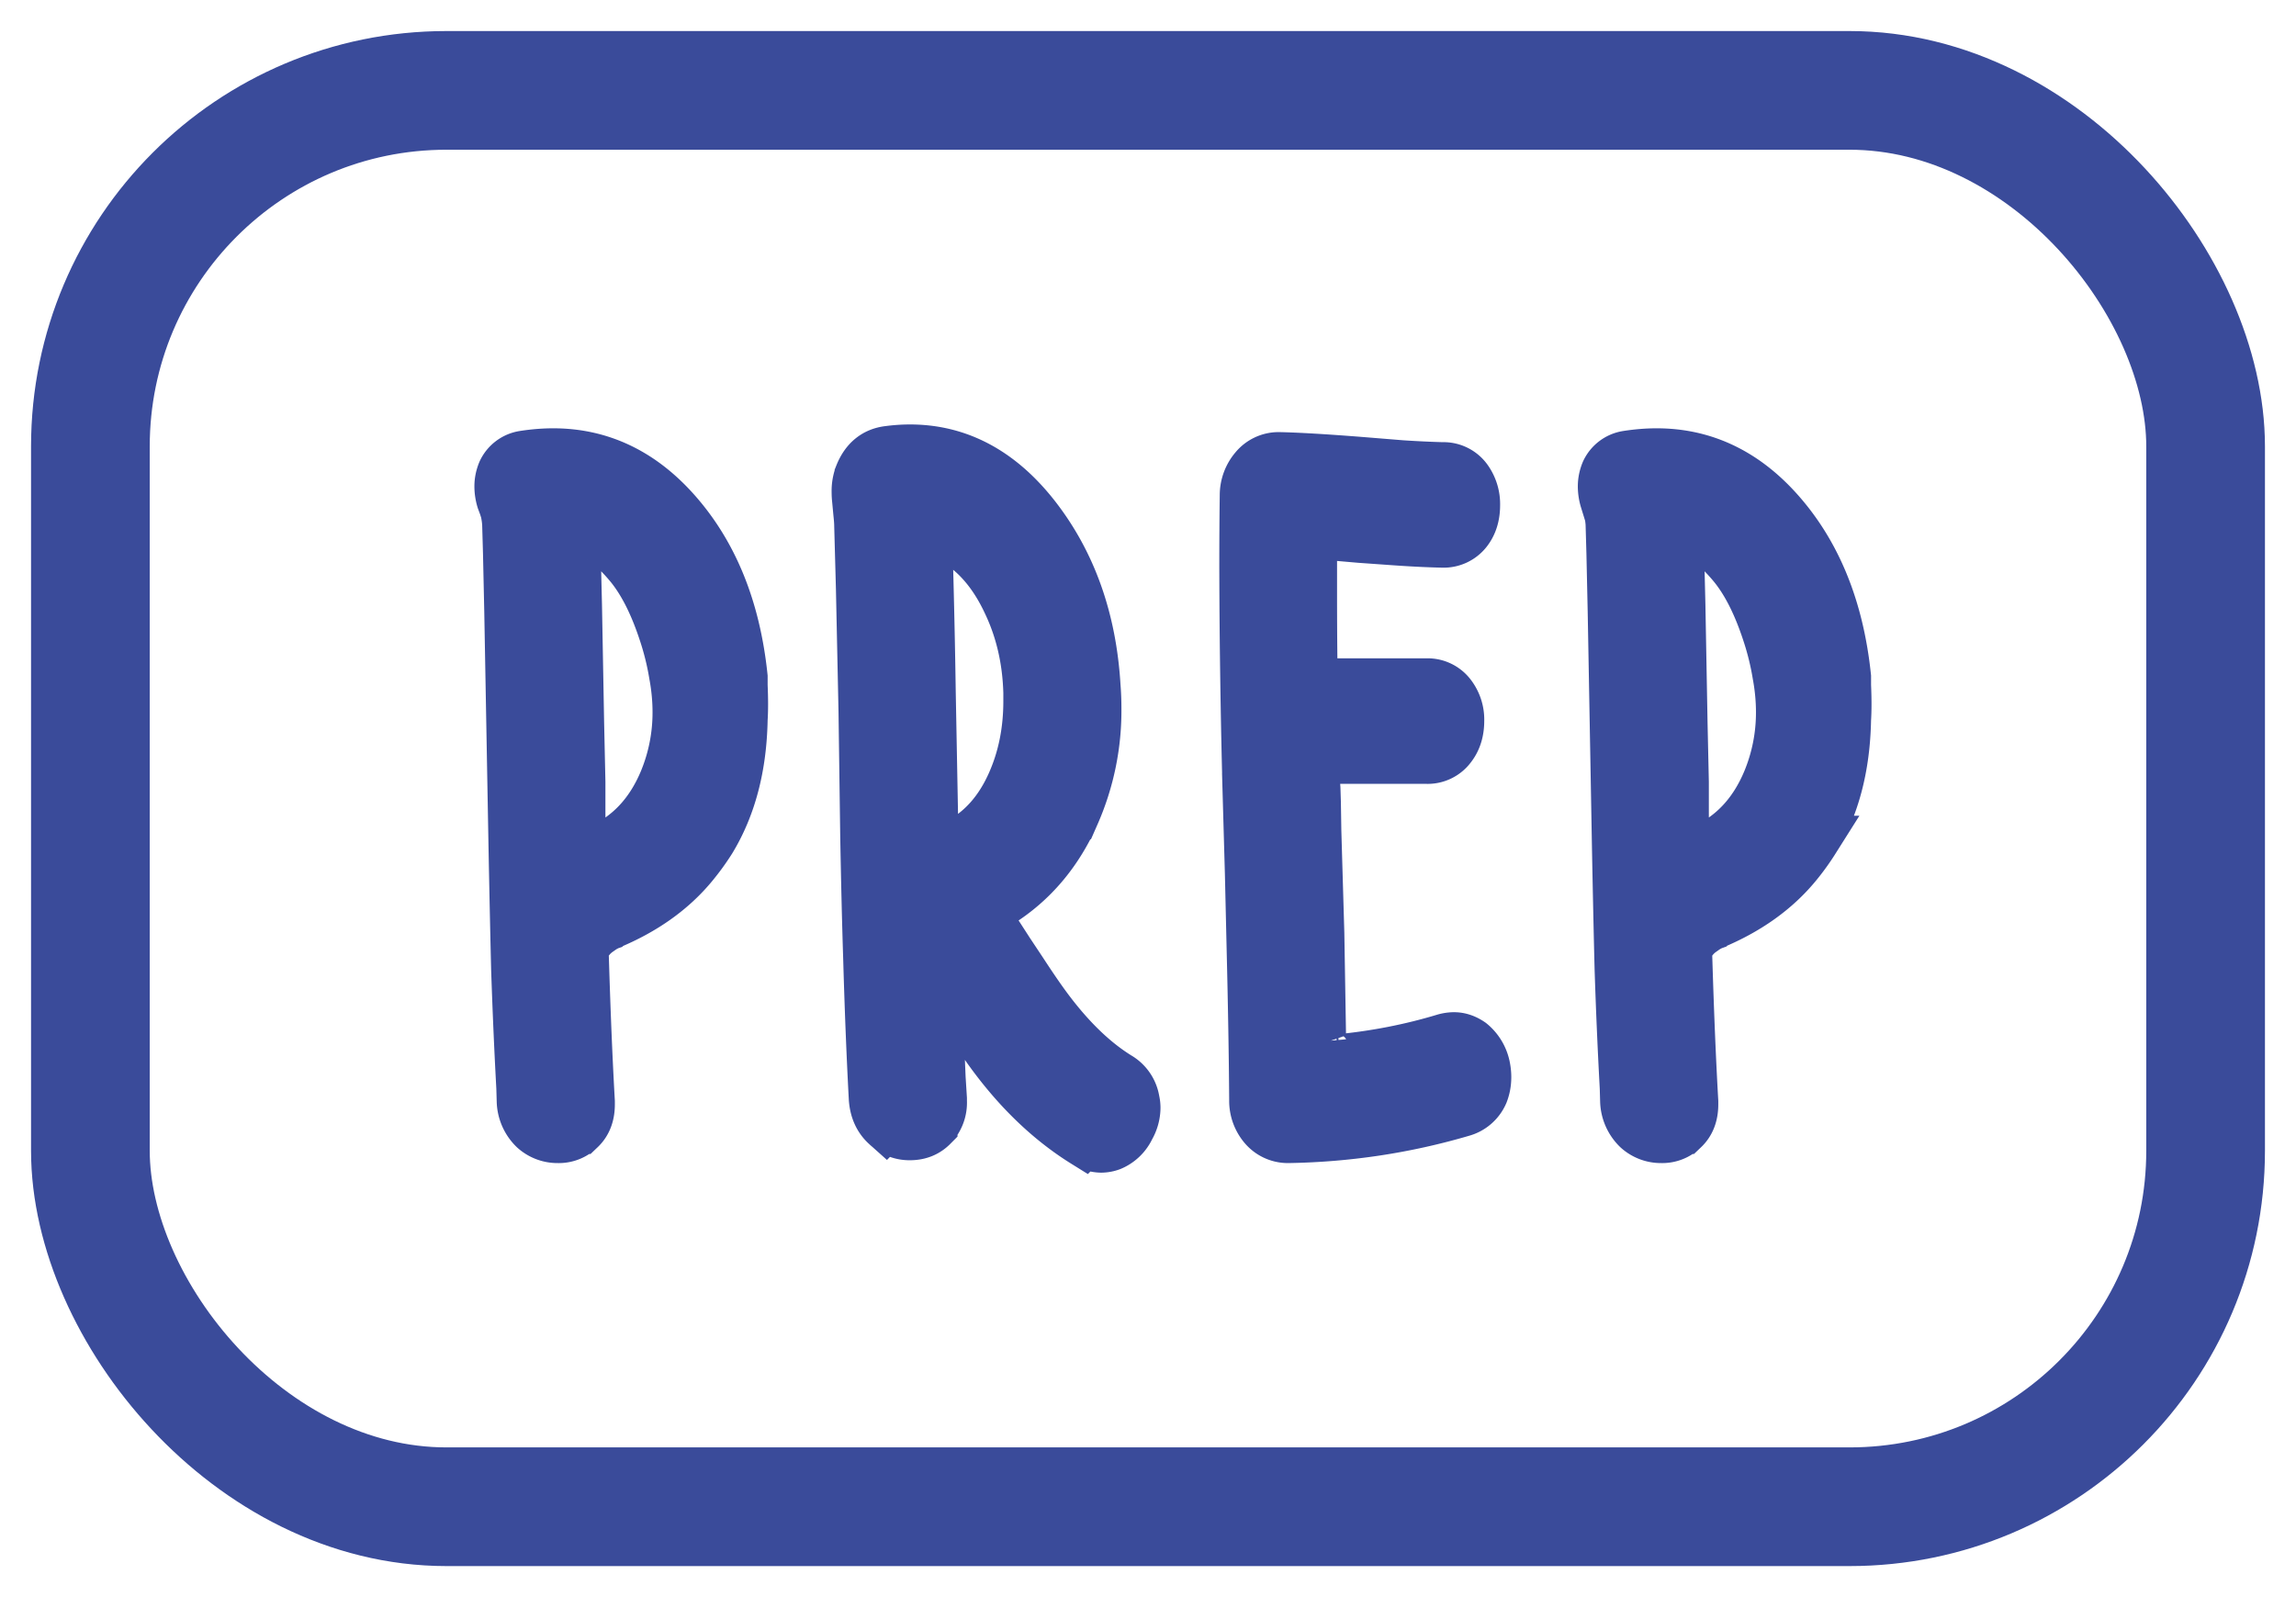
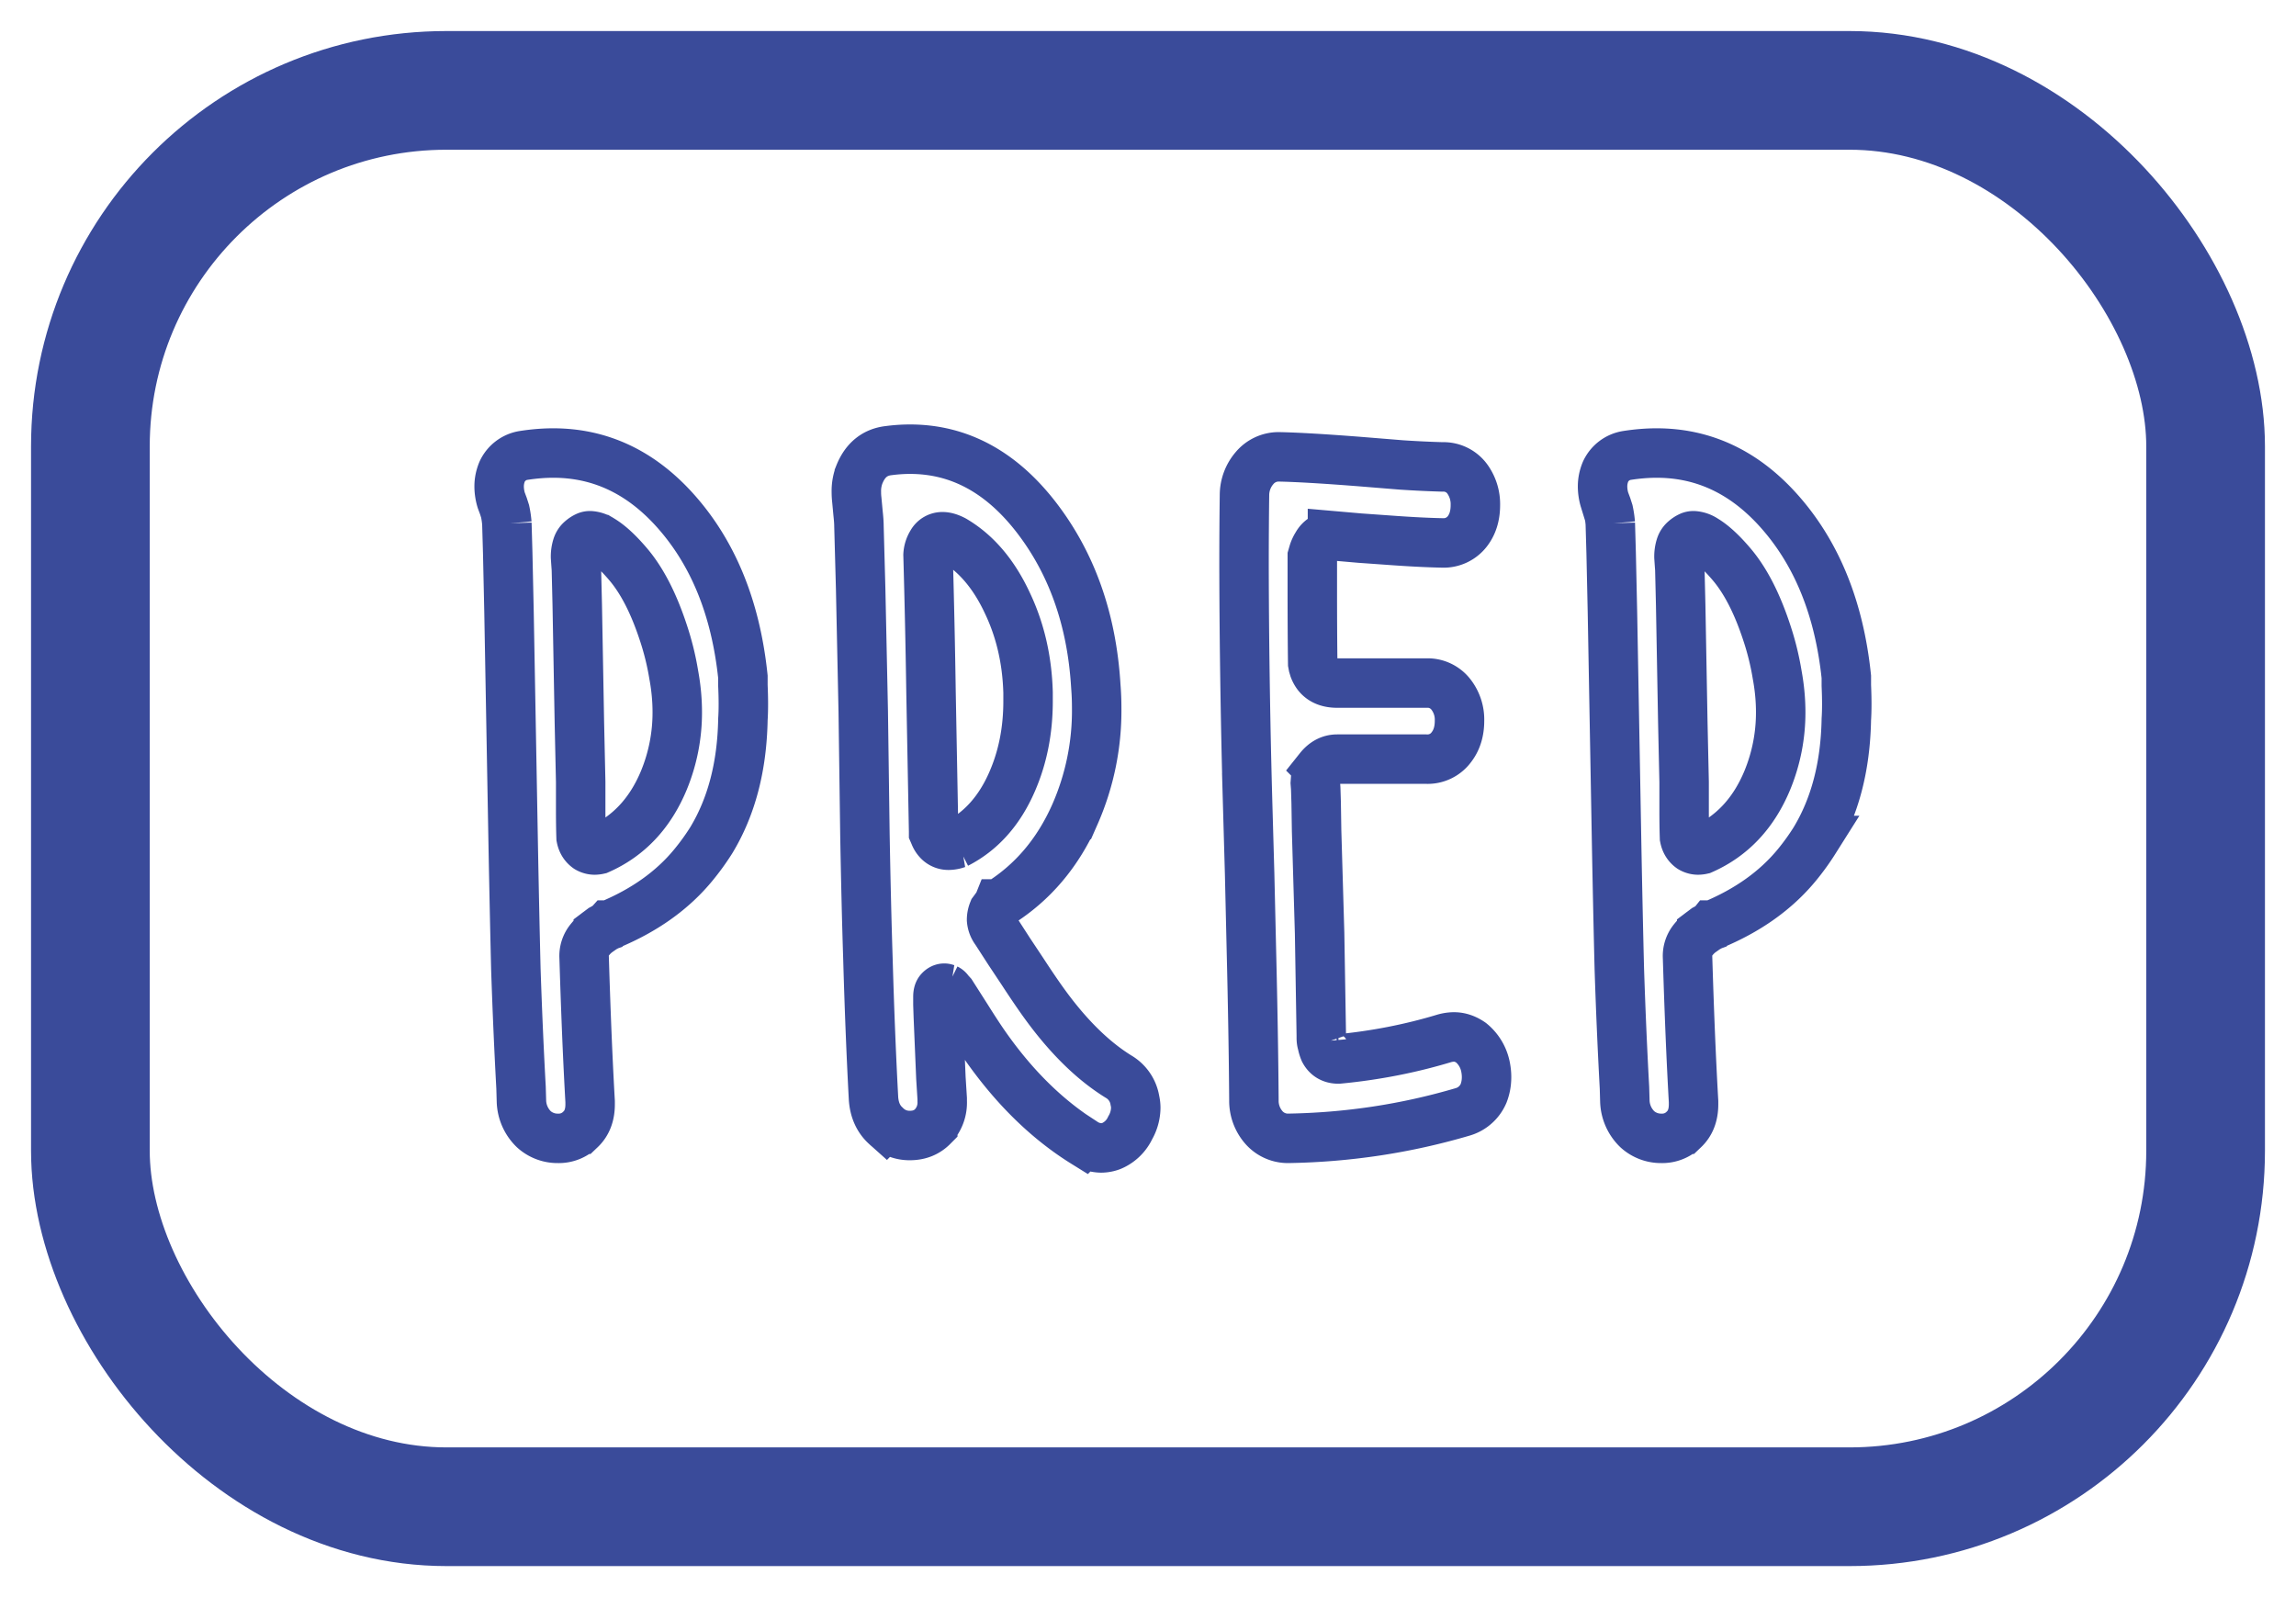
<svg xmlns="http://www.w3.org/2000/svg" width="46" height="32" fill="none">
  <rect width="42.378" height="28.378" x="1.811" y="1.811" stroke="#3A4B9A" stroke-width="2.378" rx="7.133" />
  <mask id="a" width="29" height="16" x="9" y="8" fill="#000" maskUnits="userSpaceOnUse">
    <path fill="#fff" d="M9 8h29v16H9z" />
-     <path d="M11.565 10.936a.683.683 0 0 0-.034.23l.008.115.009.124.017.71.043 2.366.026 1.188v.556c0 .224.003.409.008.556.018.09.06.16.13.21a.281.281 0 0 0 .137.04.394.394 0 0 0 .086-.01c.596-.262 1.032-.726 1.307-1.39a3.56 3.56 0 0 0 .267-1.36c0-.243-.023-.493-.07-.748a5.472 5.472 0 0 0-.214-.862c-.19-.575-.421-1.026-.697-1.352-.2-.236-.38-.402-.541-.498a.457.457 0 0 0-.224-.077.172.172 0 0 0-.06.01.437.437 0 0 0-.12.077.272.272 0 0 0-.078.115Zm-1.41-.45a1.866 1.866 0 0 0-.035-.24l-.034-.106-.043-.115A.967.967 0 0 1 10 9.747c0-.102.02-.2.06-.297a.57.57 0 0 1 .43-.325c.207-.032.404-.048.594-.048.94 0 1.754.383 2.442 1.15.762.85 1.215 1.96 1.358 3.334v.173c.006.134.009.258.009.373 0 .116-.003.218-.009.307-.017.946-.229 1.754-.636 2.425a4.827 4.827 0 0 1-.353.488c-.418.511-.983.914-1.694 1.208h-.008l-.009.01-.026.009-.025.019-.07.038-.077.058a.797.797 0 0 0-.163.153.514.514 0 0 0-.12.364c.034 1.118.074 2.08.12 2.884v.058c0 .21-.063.377-.19.498a.615.615 0 0 1-.455.182.705.705 0 0 1-.482-.182.817.817 0 0 1-.249-.556l-.008-.277c-.04-.729-.075-1.52-.104-2.377-.017-.703-.034-1.498-.051-2.386l-.086-4.762-.026-1.189-.017-.594ZM19.17 16.905a.515.515 0 0 1-.164.03.277.277 0 0 1-.215-.096.368.368 0 0 1-.069-.115l-.017-.039v-.029l-.052-2.769a202.596 202.596 0 0 0-.06-2.779v.02a.501.501 0 0 1 .077-.25.24.24 0 0 1 .215-.124c.063 0 .138.022.224.067.447.262.805.683 1.075 1.265.258.543.395 1.14.413 1.791v.173c0 .588-.107 1.124-.319 1.61-.252.581-.622.996-1.109 1.245Zm3.241 4.667c-.476-.294-.934-.731-1.376-1.313-.155-.204-.338-.47-.55-.795l-.267-.402-.266-.412a.423.423 0 0 1-.086-.22c0-.058.011-.116.034-.173l.043-.058.034-.048.018-.019.008-.02h.009l.008-.009c.665-.415 1.17-1.009 1.514-1.782a5.16 5.16 0 0 0 .438-2.137c0-.14-.005-.284-.017-.431-.08-1.342-.484-2.479-1.212-3.412C20.043 9.447 19.206 9 18.232 9c-.143 0-.287.01-.43.029-.275.032-.47.191-.585.479a.92.92 0 0 0-.06.354c0 .052.003.103.009.154l.025.268c.012.109.018.195.018.259l.034 1.246.052 2.462.034 2.482c.017.945.037 1.773.06 2.482.029 1.01.066 1.942.112 2.798.017.23.1.412.25.546a.666.666 0 0 0 .48.192c.184 0 .336-.06.457-.182a.692.692 0 0 0 .189-.508v-.048l-.026-.412-.052-1.236-.008-.24v-.153c0-.058.011-.1.034-.125.029-.032.06-.048.095-.048.011 0 .025.004.043.01a.119.119 0 0 1 .051.048l.052.057.318.499c.12.191.226.354.318.488.596.863 1.27 1.527 2.021 1.994a.64.64 0 0 0 .335.105.59.59 0 0 0 .207-.038.728.728 0 0 0 .378-.364.822.822 0 0 0 .112-.403.657.657 0 0 0-.017-.144.678.678 0 0 0-.327-.479ZM25.802 22.808a.64.64 0 0 1-.482-.22.81.81 0 0 1-.198-.546c-.006-.87-.023-1.878-.051-3.028l-.035-1.514-.043-1.514a184.244 184.244 0 0 1-.069-4.61c0-.53.003-1.015.009-1.456a.832.832 0 0 1 .198-.537.63.63 0 0 1 .481-.23c.367.007.915.039 1.643.096l.825.067c.304.02.576.032.817.039a.59.59 0 0 1 .499.24.86.86 0 0 1 .163.526c0 .211-.054.387-.163.527a.599.599 0 0 1-.499.23c-.304-.006-.67-.025-1.1-.057l-.55-.039-.551-.048a.347.347 0 0 0-.31.182.651.651 0 0 0-.069.144l-.025.086v.72c0 .466.002.941.008 1.427l.009.048.017.057c.017.045.04.087.069.125.086.109.218.163.395.163h1.789a.59.59 0 0 1 .499.24.82.82 0 0 1 .163.517c0 .21-.054.386-.163.527a.59.59 0 0 1-.499.24H26.79c-.137 0-.258.063-.36.191a.332.332 0 0 0-.07.182l-.008.106.008.105.009.287.009.566.06 2.05.034 2.051v.048c0 .045.006.083.017.115a.684.684 0 0 0 .043.144c.058.108.152.163.284.163.734-.07 1.44-.208 2.116-.412a.735.735 0 0 1 .197-.03c.12 0 .235.04.344.116a.831.831 0 0 1 .284.46c.017.076.026.153.026.23 0 .115-.02.223-.06.326a.653.653 0 0 1-.43.373c-1.13.332-2.293.508-3.491.527ZM33.672 10.936a.683.683 0 0 0-.034.23l.008.115.009.124.017.71.043 2.366.026 1.188v.556c0 .224.003.409.008.556.018.09.06.16.13.21a.281.281 0 0 0 .137.04.394.394 0 0 0 .086-.01c.596-.262 1.032-.726 1.307-1.39a3.56 3.56 0 0 0 .267-1.36c0-.243-.023-.493-.07-.748a5.472 5.472 0 0 0-.214-.862c-.19-.575-.421-1.026-.697-1.352-.2-.236-.38-.402-.541-.498a.457.457 0 0 0-.224-.077.172.172 0 0 0-.06.01.437.437 0 0 0-.12.077.272.272 0 0 0-.078.115Zm-1.41-.45a1.866 1.866 0 0 0-.035-.24l-.034-.106-.043-.115a.967.967 0 0 1-.043-.278c0-.102.02-.2.06-.297a.57.57 0 0 1 .43-.325c.207-.032.404-.048.594-.048.94 0 1.754.383 2.442 1.15.762.85 1.215 1.96 1.358 3.334v.173c.006.134.009.258.009.373 0 .116-.003.218-.009.307-.017.946-.229 1.754-.636 2.425a4.827 4.827 0 0 1-.352.488c-.419.511-.984.914-1.694 1.208h-.01l-.008.01-.025.009-.026.019-.07.038-.077.058a.797.797 0 0 0-.163.153.514.514 0 0 0-.12.364c.034 1.118.074 2.08.12 2.884v.058c0 .21-.063.377-.19.498a.615.615 0 0 1-.455.182.705.705 0 0 1-.481-.182.817.817 0 0 1-.25-.556l-.008-.277c-.04-.729-.075-1.52-.103-2.377-.018-.703-.035-1.498-.052-2.386l-.086-4.762-.026-1.189-.017-.594Z" />
+     <path d="M11.565 10.936a.683.683 0 0 0-.034.23l.008.115.009.124.017.71.043 2.366.026 1.188v.556c0 .224.003.409.008.556.018.09.06.16.13.21a.281.281 0 0 0 .137.04.394.394 0 0 0 .086-.01c.596-.262 1.032-.726 1.307-1.39a3.56 3.56 0 0 0 .267-1.36c0-.243-.023-.493-.07-.748a5.472 5.472 0 0 0-.214-.862c-.19-.575-.421-1.026-.697-1.352-.2-.236-.38-.402-.541-.498a.457.457 0 0 0-.224-.077.172.172 0 0 0-.06.01.437.437 0 0 0-.12.077.272.272 0 0 0-.078.115Zm-1.41-.45a1.866 1.866 0 0 0-.035-.24l-.034-.106-.043-.115A.967.967 0 0 1 10 9.747c0-.102.02-.2.06-.297a.57.57 0 0 1 .43-.325c.207-.032.404-.048.594-.048.94 0 1.754.383 2.442 1.15.762.85 1.215 1.96 1.358 3.334v.173c.006.134.009.258.009.373 0 .116-.003.218-.009.307-.017.946-.229 1.754-.636 2.425a4.827 4.827 0 0 1-.353.488c-.418.511-.983.914-1.694 1.208h-.008l-.009.01-.026.009-.025.019-.07.038-.077.058a.797.797 0 0 0-.163.153.514.514 0 0 0-.12.364c.034 1.118.074 2.08.12 2.884v.058c0 .21-.063.377-.19.498a.615.615 0 0 1-.455.182.705.705 0 0 1-.482-.182.817.817 0 0 1-.249-.556l-.008-.277c-.04-.729-.075-1.52-.104-2.377-.017-.703-.034-1.498-.051-2.386l-.086-4.762-.026-1.189-.017-.594ZM19.17 16.905a.515.515 0 0 1-.164.03.277.277 0 0 1-.215-.096.368.368 0 0 1-.069-.115l-.017-.039v-.029l-.052-2.769a202.596 202.596 0 0 0-.06-2.779v.02a.501.501 0 0 1 .077-.25.24.24 0 0 1 .215-.124c.063 0 .138.022.224.067.447.262.805.683 1.075 1.265.258.543.395 1.14.413 1.791v.173c0 .588-.107 1.124-.319 1.61-.252.581-.622.996-1.109 1.245Zm3.241 4.667c-.476-.294-.934-.731-1.376-1.313-.155-.204-.338-.47-.55-.795l-.267-.402-.266-.412a.423.423 0 0 1-.086-.22c0-.058.011-.116.034-.173l.043-.058.034-.048.018-.019.008-.02h.009l.008-.009c.665-.415 1.17-1.009 1.514-1.782a5.16 5.16 0 0 0 .438-2.137c0-.14-.005-.284-.017-.431-.08-1.342-.484-2.479-1.212-3.412C20.043 9.447 19.206 9 18.232 9c-.143 0-.287.01-.43.029-.275.032-.47.191-.585.479a.92.92 0 0 0-.06.354c0 .052.003.103.009.154l.025.268c.012.109.018.195.018.259l.034 1.246.052 2.462.034 2.482c.017.945.037 1.773.06 2.482.029 1.01.066 1.942.112 2.798.017.23.1.412.25.546a.666.666 0 0 0 .48.192c.184 0 .336-.06.457-.182a.692.692 0 0 0 .189-.508v-.048l-.026-.412-.052-1.236-.008-.24v-.153c0-.058.011-.1.034-.125.029-.032.06-.048.095-.048.011 0 .025.004.043.01a.119.119 0 0 1 .051.048l.052.057.318.499c.12.191.226.354.318.488.596.863 1.27 1.527 2.021 1.994a.64.64 0 0 0 .335.105.59.59 0 0 0 .207-.038.728.728 0 0 0 .378-.364.822.822 0 0 0 .112-.403.657.657 0 0 0-.017-.144.678.678 0 0 0-.327-.479ZM25.802 22.808a.64.64 0 0 1-.482-.22.81.81 0 0 1-.198-.546c-.006-.87-.023-1.878-.051-3.028l-.035-1.514-.043-1.514a184.244 184.244 0 0 1-.069-4.61c0-.53.003-1.015.009-1.456a.832.832 0 0 1 .198-.537.63.63 0 0 1 .481-.23c.367.007.915.039 1.643.096l.825.067c.304.02.576.032.817.039a.59.59 0 0 1 .499.24.86.86 0 0 1 .163.526c0 .211-.054.387-.163.527a.599.599 0 0 1-.499.23c-.304-.006-.67-.025-1.1-.057l-.55-.039-.551-.048a.347.347 0 0 0-.31.182.651.651 0 0 0-.069.144l-.025.086v.72c0 .466.002.941.008 1.427l.009.048.017.057c.017.045.04.087.069.125.086.109.218.163.395.163h1.789a.59.59 0 0 1 .499.24.82.82 0 0 1 .163.517c0 .21-.054.386-.163.527a.59.59 0 0 1-.499.24c-.137 0-.258.063-.36.191a.332.332 0 0 0-.07.182l-.008.106.008.105.009.287.009.566.06 2.05.034 2.051v.048c0 .045.006.083.017.115a.684.684 0 0 0 .043.144c.058.108.152.163.284.163.734-.07 1.44-.208 2.116-.412a.735.735 0 0 1 .197-.03c.12 0 .235.04.344.116a.831.831 0 0 1 .284.46c.017.076.026.153.026.23 0 .115-.02.223-.06.326a.653.653 0 0 1-.43.373c-1.13.332-2.293.508-3.491.527ZM33.672 10.936a.683.683 0 0 0-.034.23l.008.115.009.124.017.71.043 2.366.026 1.188v.556c0 .224.003.409.008.556.018.09.06.16.13.21a.281.281 0 0 0 .137.04.394.394 0 0 0 .086-.01c.596-.262 1.032-.726 1.307-1.39a3.56 3.56 0 0 0 .267-1.36c0-.243-.023-.493-.07-.748a5.472 5.472 0 0 0-.214-.862c-.19-.575-.421-1.026-.697-1.352-.2-.236-.38-.402-.541-.498a.457.457 0 0 0-.224-.077.172.172 0 0 0-.06.01.437.437 0 0 0-.12.077.272.272 0 0 0-.078.115Zm-1.41-.45a1.866 1.866 0 0 0-.035-.24l-.034-.106-.043-.115a.967.967 0 0 1-.043-.278c0-.102.02-.2.06-.297a.57.57 0 0 1 .43-.325c.207-.032.404-.048.594-.048.94 0 1.754.383 2.442 1.15.762.85 1.215 1.96 1.358 3.334v.173c.006.134.009.258.009.373 0 .116-.003.218-.009.307-.017.946-.229 1.754-.636 2.425a4.827 4.827 0 0 1-.352.488c-.419.511-.984.914-1.694 1.208h-.01l-.008.01-.025.009-.026.019-.07.038-.077.058a.797.797 0 0 0-.163.153.514.514 0 0 0-.12.364c.034 1.118.074 2.08.12 2.884v.058c0 .21-.063.377-.19.498a.615.615 0 0 1-.455.182.705.705 0 0 1-.481-.182.817.817 0 0 1-.25-.556l-.008-.277c-.04-.729-.075-1.52-.103-2.377-.018-.703-.035-1.498-.052-2.386l-.086-4.762-.026-1.189-.017-.594Z" />
  </mask>
-   <path fill="#3A4B9A" d="M11.565 10.936a.683.683 0 0 0-.034.23l.008.115.009.124.017.71.043 2.366.026 1.188v.556c0 .224.003.409.008.556.018.09.06.16.13.21a.281.281 0 0 0 .137.04.394.394 0 0 0 .086-.01c.596-.262 1.032-.726 1.307-1.39a3.56 3.56 0 0 0 .267-1.36c0-.243-.023-.493-.07-.748a5.472 5.472 0 0 0-.214-.862c-.19-.575-.421-1.026-.697-1.352-.2-.236-.38-.402-.541-.498a.457.457 0 0 0-.224-.077.172.172 0 0 0-.06.01.437.437 0 0 0-.12.077.272.272 0 0 0-.078.115Zm-1.41-.45a1.866 1.866 0 0 0-.035-.24l-.034-.106-.043-.115A.967.967 0 0 1 10 9.747c0-.102.02-.2.06-.297a.57.57 0 0 1 .43-.325c.207-.032.404-.048.594-.048.94 0 1.754.383 2.442 1.15.762.85 1.215 1.96 1.358 3.334v.173c.006.134.009.258.009.373 0 .116-.003.218-.009.307-.017.946-.229 1.754-.636 2.425a4.827 4.827 0 0 1-.353.488c-.418.511-.983.914-1.694 1.208h-.008l-.009.01-.026.009-.025.019-.07.038-.077.058a.797.797 0 0 0-.163.153.514.514 0 0 0-.12.364c.034 1.118.074 2.08.12 2.884v.058c0 .21-.063.377-.19.498a.615.615 0 0 1-.455.182.705.705 0 0 1-.482-.182.817.817 0 0 1-.249-.556l-.008-.277c-.04-.729-.075-1.52-.104-2.377-.017-.703-.034-1.498-.051-2.386l-.086-4.762-.026-1.189-.017-.594ZM19.17 16.905a.515.515 0 0 1-.164.03.277.277 0 0 1-.215-.096.368.368 0 0 1-.069-.115l-.017-.039v-.029l-.052-2.769a202.596 202.596 0 0 0-.06-2.779v.02a.501.501 0 0 1 .077-.25.24.24 0 0 1 .215-.124c.063 0 .138.022.224.067.447.262.805.683 1.075 1.265.258.543.395 1.14.413 1.791v.173c0 .588-.107 1.124-.319 1.61-.252.581-.622.996-1.109 1.245Zm3.241 4.667c-.476-.294-.934-.731-1.376-1.313-.155-.204-.338-.47-.55-.795l-.267-.402-.266-.412a.423.423 0 0 1-.086-.22c0-.058.011-.116.034-.173l.043-.058.034-.048.018-.019.008-.02h.009l.008-.009c.665-.415 1.17-1.009 1.514-1.782a5.16 5.16 0 0 0 .438-2.137c0-.14-.005-.284-.017-.431-.08-1.342-.484-2.479-1.212-3.412C20.043 9.447 19.206 9 18.232 9c-.143 0-.287.01-.43.029-.275.032-.47.191-.585.479a.92.92 0 0 0-.06.354c0 .052.003.103.009.154l.025.268c.012.109.018.195.018.259l.034 1.246.052 2.462.034 2.482c.017.945.037 1.773.06 2.482.029 1.01.066 1.942.112 2.798.017.23.1.412.25.546a.666.666 0 0 0 .48.192c.184 0 .336-.06.457-.182a.692.692 0 0 0 .189-.508v-.048l-.026-.412-.052-1.236-.008-.24v-.153c0-.058.011-.1.034-.125.029-.032.06-.048.095-.048.011 0 .025.004.043.01a.119.119 0 0 1 .051.048l.052.057.318.499c.12.191.226.354.318.488.596.863 1.27 1.527 2.021 1.994a.64.64 0 0 0 .335.105.59.59 0 0 0 .207-.038.728.728 0 0 0 .378-.364.822.822 0 0 0 .112-.403.657.657 0 0 0-.017-.144.678.678 0 0 0-.327-.479ZM25.802 22.808a.64.64 0 0 1-.482-.22.81.81 0 0 1-.198-.546c-.006-.87-.023-1.878-.051-3.028l-.035-1.514-.043-1.514a184.244 184.244 0 0 1-.069-4.61c0-.53.003-1.015.009-1.456a.832.832 0 0 1 .198-.537.63.63 0 0 1 .481-.23c.367.007.915.039 1.643.096l.825.067c.304.02.576.032.817.039a.59.59 0 0 1 .499.24.86.86 0 0 1 .163.526c0 .211-.054.387-.163.527a.599.599 0 0 1-.499.23c-.304-.006-.67-.025-1.1-.057l-.55-.039-.551-.048a.347.347 0 0 0-.31.182.651.651 0 0 0-.069.144l-.025.086v.72c0 .466.002.941.008 1.427l.009.048.017.057c.017.045.04.087.069.125.086.109.218.163.395.163h1.789a.59.59 0 0 1 .499.24.82.82 0 0 1 .163.517c0 .21-.054.386-.163.527a.59.59 0 0 1-.499.24H26.79c-.137 0-.258.063-.36.191a.332.332 0 0 0-.07.182l-.008.106.008.105.009.287.009.566.06 2.05.034 2.051v.048c0 .045.006.083.017.115a.684.684 0 0 0 .043.144c.058.108.152.163.284.163.734-.07 1.44-.208 2.116-.412a.735.735 0 0 1 .197-.03c.12 0 .235.04.344.116a.831.831 0 0 1 .284.46c.017.076.026.153.026.23 0 .115-.02.223-.06.326a.653.653 0 0 1-.43.373c-1.13.332-2.293.508-3.491.527ZM33.672 10.936a.683.683 0 0 0-.034.23l.008.115.009.124.017.71.043 2.366.026 1.188v.556c0 .224.003.409.008.556.018.09.06.16.13.21a.281.281 0 0 0 .137.04.394.394 0 0 0 .086-.01c.596-.262 1.032-.726 1.307-1.39a3.56 3.56 0 0 0 .267-1.36c0-.243-.023-.493-.07-.748a5.472 5.472 0 0 0-.214-.862c-.19-.575-.421-1.026-.697-1.352-.2-.236-.38-.402-.541-.498a.457.457 0 0 0-.224-.077.172.172 0 0 0-.06.01.437.437 0 0 0-.12.077.272.272 0 0 0-.078.115Zm-1.41-.45a1.866 1.866 0 0 0-.035-.24l-.034-.106-.043-.115a.967.967 0 0 1-.043-.278c0-.102.02-.2.06-.297a.57.57 0 0 1 .43-.325c.207-.032.404-.048.594-.048.94 0 1.754.383 2.442 1.15.762.85 1.215 1.96 1.358 3.334v.173c.006.134.009.258.009.373 0 .116-.003.218-.009.307-.017.946-.229 1.754-.636 2.425a4.827 4.827 0 0 1-.352.488c-.419.511-.984.914-1.694 1.208h-.01l-.008.01-.025.009-.026.019-.07.038-.077.058a.797.797 0 0 0-.163.153.514.514 0 0 0-.12.364c.034 1.118.074 2.08.12 2.884v.058c0 .21-.063.377-.19.498a.615.615 0 0 1-.455.182.705.705 0 0 1-.481-.182.817.817 0 0 1-.25-.556l-.008-.277c-.04-.729-.075-1.52-.103-2.377-.018-.703-.035-1.498-.052-2.386l-.086-4.762-.026-1.189-.017-.594Z" />
  <path stroke="#3A4B9A" stroke-width=".991" d="M11.565 10.936a.683.683 0 0 0-.034.23l.008.115.009.124.017.71.043 2.366.026 1.188v.556c0 .224.003.409.008.556.018.09.06.16.13.21a.281.281 0 0 0 .137.04.394.394 0 0 0 .086-.01c.596-.262 1.032-.726 1.307-1.39a3.56 3.56 0 0 0 .267-1.36c0-.243-.023-.493-.07-.748a5.472 5.472 0 0 0-.214-.862c-.19-.575-.421-1.026-.697-1.352-.2-.236-.38-.402-.541-.498a.457.457 0 0 0-.224-.077.172.172 0 0 0-.06.01.437.437 0 0 0-.12.077.272.272 0 0 0-.078.115Zm-1.41-.45a1.866 1.866 0 0 0-.035-.24l-.034-.106-.043-.115A.967.967 0 0 1 10 9.747c0-.102.02-.2.06-.297a.57.57 0 0 1 .43-.325c.207-.032.404-.048.594-.048.94 0 1.754.383 2.442 1.15.762.85 1.215 1.96 1.358 3.334v.173c.006.134.009.258.009.373 0 .116-.003.218-.009.307-.017.946-.229 1.754-.636 2.425a4.827 4.827 0 0 1-.353.488c-.418.511-.983.914-1.694 1.208h-.008l-.009.01-.026.009-.025.019-.07.038-.077.058a.797.797 0 0 0-.163.153.514.514 0 0 0-.12.364c.034 1.118.074 2.08.12 2.884v.058c0 .21-.063.377-.19.498a.615.615 0 0 1-.455.182.705.705 0 0 1-.482-.182.817.817 0 0 1-.249-.556l-.008-.277c-.04-.729-.075-1.52-.104-2.377-.017-.703-.034-1.498-.051-2.386l-.086-4.762-.026-1.189-.017-.594ZM19.17 16.905a.515.515 0 0 1-.164.03.277.277 0 0 1-.215-.096.368.368 0 0 1-.069-.115l-.017-.039v-.029l-.052-2.769a202.596 202.596 0 0 0-.06-2.779v.02a.501.501 0 0 1 .077-.25.24.24 0 0 1 .215-.124c.063 0 .138.022.224.067.447.262.805.683 1.075 1.265.258.543.395 1.14.413 1.791v.173c0 .588-.107 1.124-.319 1.61-.252.581-.622.996-1.109 1.245Zm3.241 4.667c-.476-.294-.934-.731-1.376-1.313-.155-.204-.338-.47-.55-.795l-.267-.402-.266-.412a.423.423 0 0 1-.086-.22c0-.058.011-.116.034-.173l.043-.058.034-.048.018-.019.008-.02h.009l.008-.009c.665-.415 1.17-1.009 1.514-1.782a5.16 5.16 0 0 0 .438-2.137c0-.14-.005-.284-.017-.431-.08-1.342-.484-2.479-1.212-3.412C20.043 9.447 19.206 9 18.232 9c-.143 0-.287.01-.43.029-.275.032-.47.191-.585.479a.92.92 0 0 0-.06.354c0 .052.003.103.009.154l.025.268c.012.109.018.195.018.259l.034 1.246.052 2.462.034 2.482c.017.945.037 1.773.06 2.482.029 1.01.066 1.942.112 2.798.017.23.1.412.25.546a.666.666 0 0 0 .48.192c.184 0 .336-.06.457-.182a.692.692 0 0 0 .189-.508v-.048l-.026-.412-.052-1.236-.008-.24v-.153c0-.058.011-.1.034-.125.029-.032.06-.048.095-.048.011 0 .025.004.043.01a.119.119 0 0 1 .051.048l.052.057.318.499c.12.191.226.354.318.488.596.863 1.27 1.527 2.021 1.994a.64.64 0 0 0 .335.105.59.59 0 0 0 .207-.038.728.728 0 0 0 .378-.364.822.822 0 0 0 .112-.403.657.657 0 0 0-.017-.144.678.678 0 0 0-.327-.479ZM25.802 22.808a.64.64 0 0 1-.482-.22.81.81 0 0 1-.198-.546c-.006-.87-.023-1.878-.051-3.028l-.035-1.514-.043-1.514a184.244 184.244 0 0 1-.069-4.61c0-.53.003-1.015.009-1.456a.832.832 0 0 1 .198-.537.63.63 0 0 1 .481-.23c.367.007.915.039 1.643.096l.825.067c.304.02.576.032.817.039a.59.59 0 0 1 .499.24.86.86 0 0 1 .163.526c0 .211-.054.387-.163.527a.599.599 0 0 1-.499.23c-.304-.006-.67-.025-1.1-.057l-.55-.039-.551-.048a.347.347 0 0 0-.31.182.651.651 0 0 0-.069.144l-.025.086v.72c0 .466.002.941.008 1.427l.009.048.017.057c.017.045.04.087.069.125.086.109.218.163.395.163h1.789a.59.59 0 0 1 .499.24.82.82 0 0 1 .163.517c0 .21-.054.386-.163.527a.59.59 0 0 1-.499.24H26.79c-.137 0-.258.063-.36.191a.332.332 0 0 0-.07.182l-.008.106.008.105.009.287.009.566.06 2.05.034 2.051v.048c0 .045.006.083.017.115a.684.684 0 0 0 .043.144c.058.108.152.163.284.163.734-.07 1.44-.208 2.116-.412a.735.735 0 0 1 .197-.03c.12 0 .235.04.344.116a.831.831 0 0 1 .284.46c.017.076.026.153.026.23 0 .115-.02.223-.06.326a.653.653 0 0 1-.43.373c-1.13.332-2.293.508-3.491.527ZM33.672 10.936a.683.683 0 0 0-.034.23l.008.115.009.124.017.71.043 2.366.026 1.188v.556c0 .224.003.409.008.556.018.09.06.16.13.21a.281.281 0 0 0 .137.04.394.394 0 0 0 .086-.01c.596-.262 1.032-.726 1.307-1.39a3.56 3.56 0 0 0 .267-1.36c0-.243-.023-.493-.07-.748a5.472 5.472 0 0 0-.214-.862c-.19-.575-.421-1.026-.697-1.352-.2-.236-.38-.402-.541-.498a.457.457 0 0 0-.224-.077.172.172 0 0 0-.06.01.437.437 0 0 0-.12.077.272.272 0 0 0-.078.115Zm-1.41-.45a1.866 1.866 0 0 0-.035-.24l-.034-.106-.043-.115a.967.967 0 0 1-.043-.278c0-.102.02-.2.06-.297a.57.57 0 0 1 .43-.325c.207-.032.404-.048.594-.048.94 0 1.754.383 2.442 1.15.762.85 1.215 1.96 1.358 3.334v.173c.006.134.009.258.009.373 0 .116-.003.218-.009.307-.017.946-.229 1.754-.636 2.425a4.827 4.827 0 0 1-.352.488c-.419.511-.984.914-1.694 1.208h-.01l-.008.01-.025.009-.026.019-.07.038-.077.058a.797.797 0 0 0-.163.153.514.514 0 0 0-.12.364c.034 1.118.074 2.08.12 2.884v.058c0 .21-.063.377-.19.498a.615.615 0 0 1-.455.182.705.705 0 0 1-.481-.182.817.817 0 0 1-.25-.556l-.008-.277c-.04-.729-.075-1.52-.103-2.377-.018-.703-.035-1.498-.052-2.386l-.086-4.762-.026-1.189-.017-.594Z" mask="url(#a)" />
</svg>